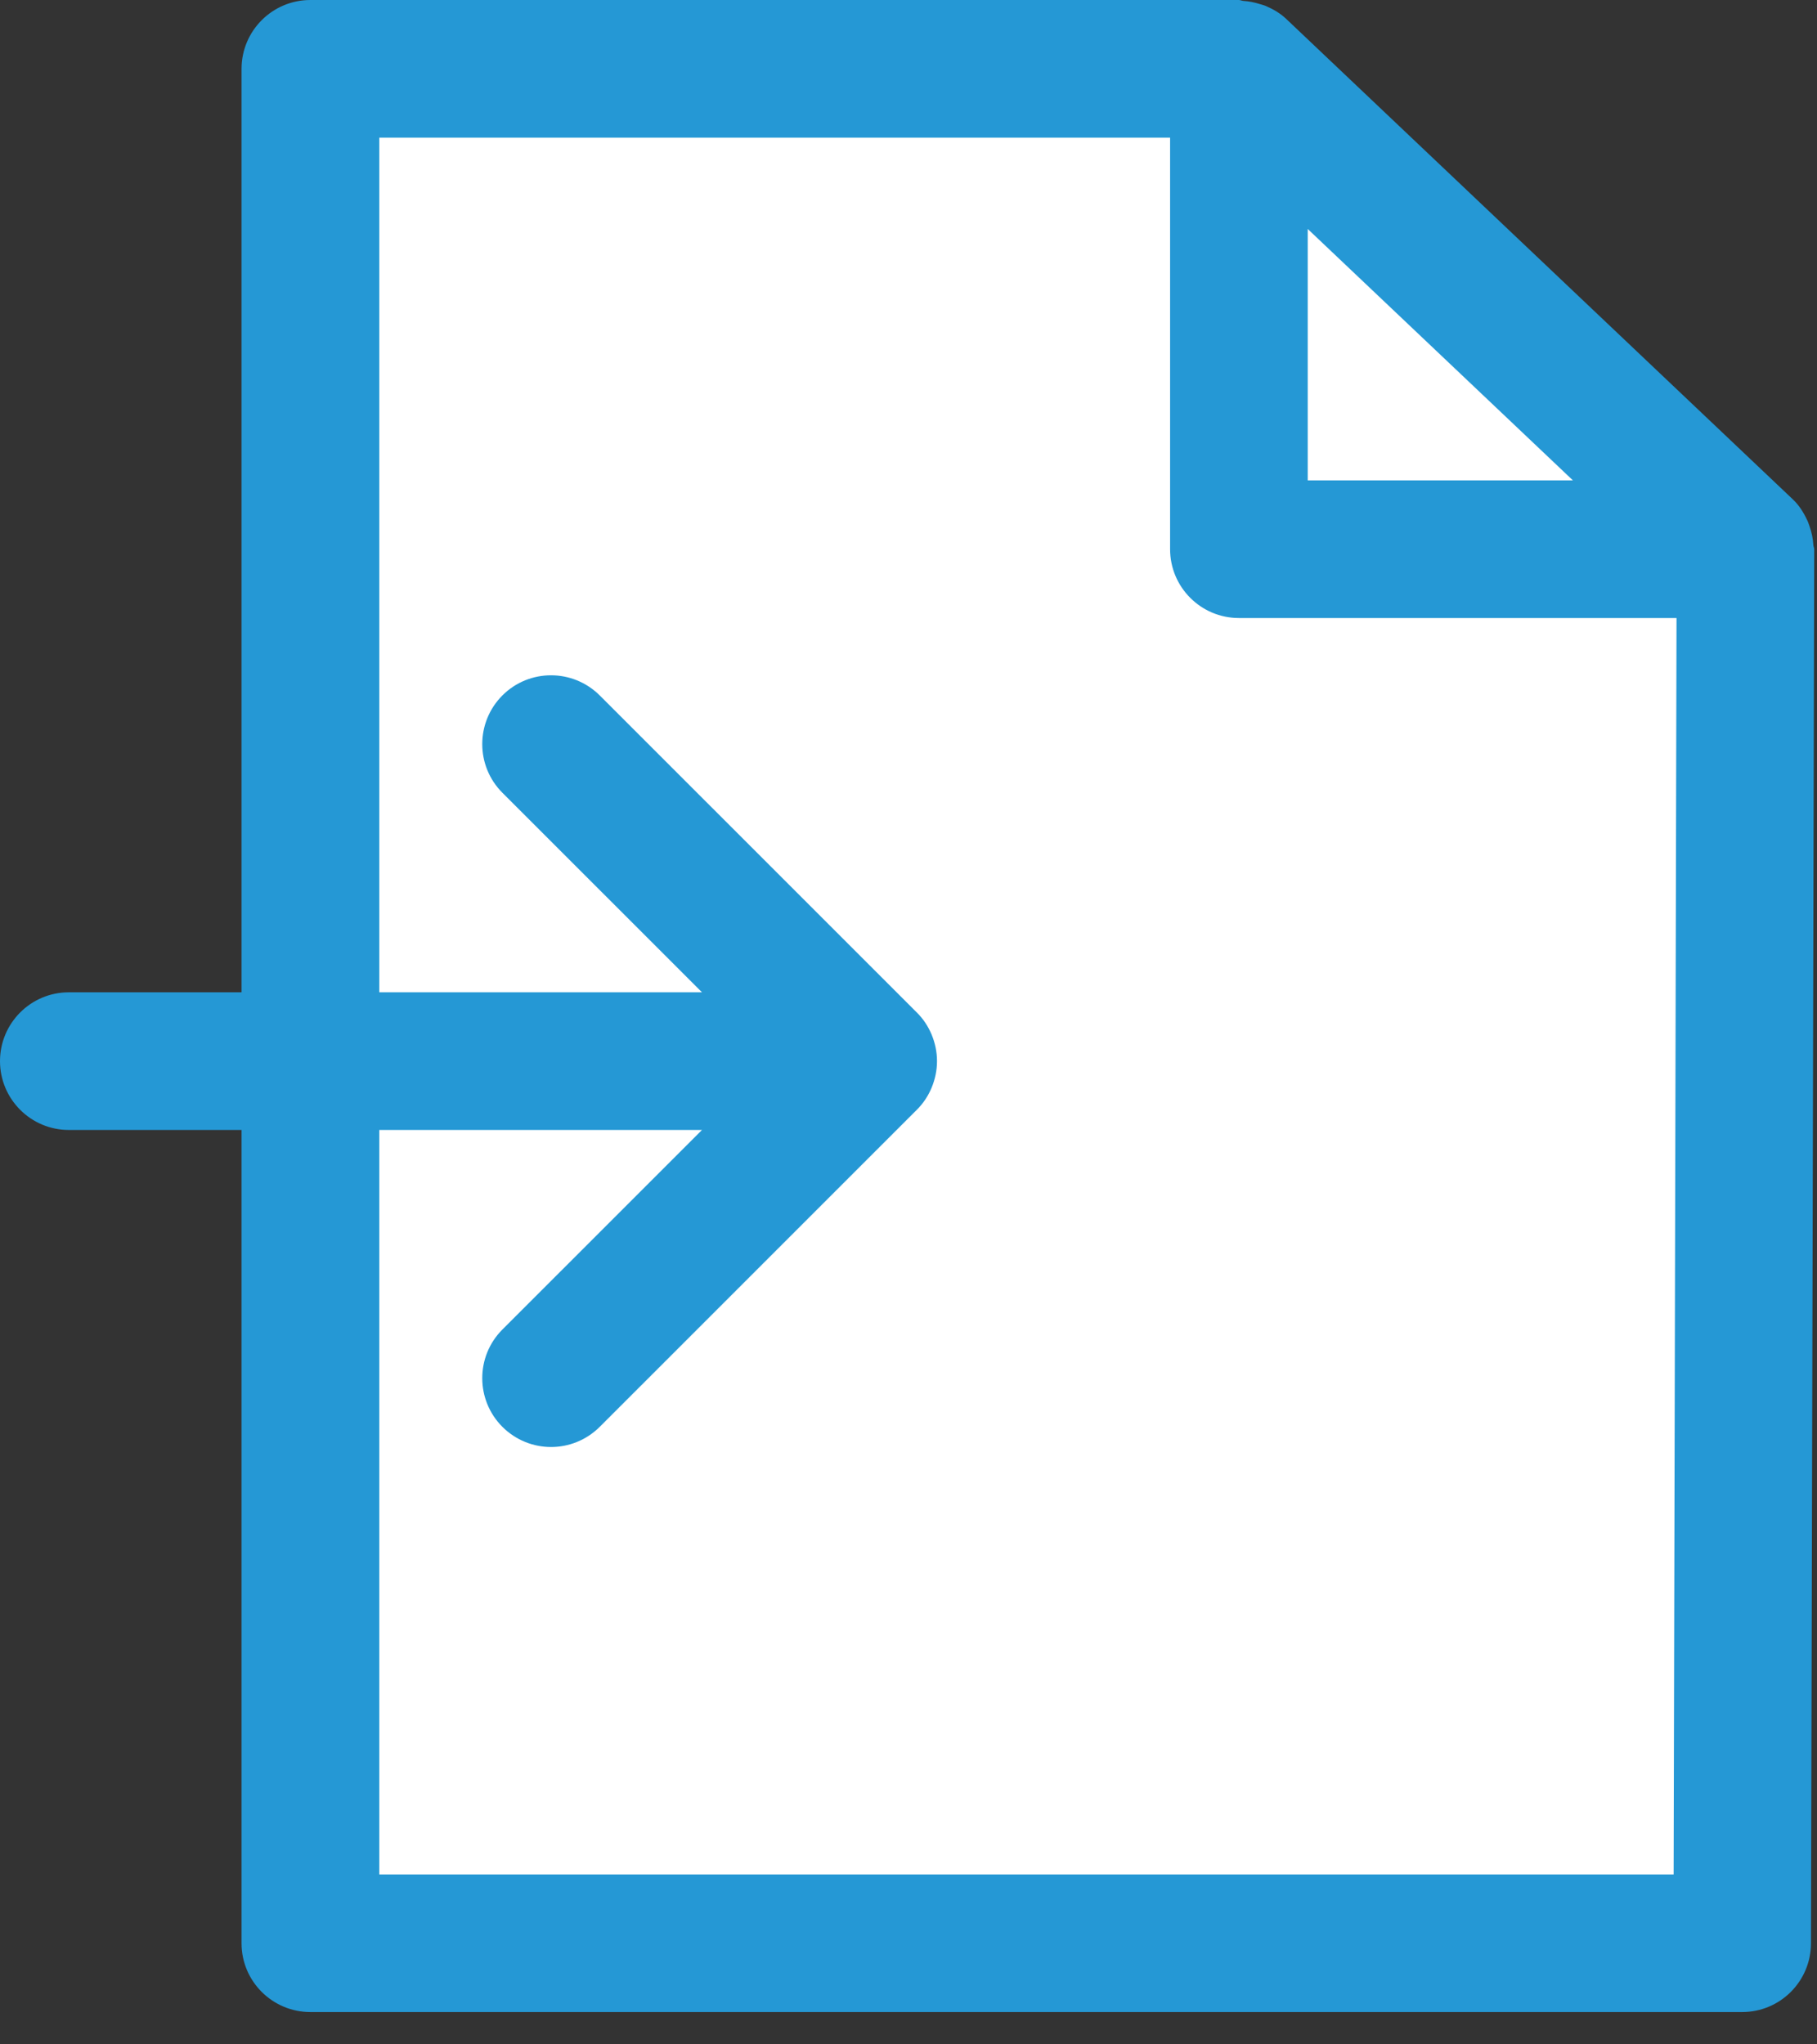
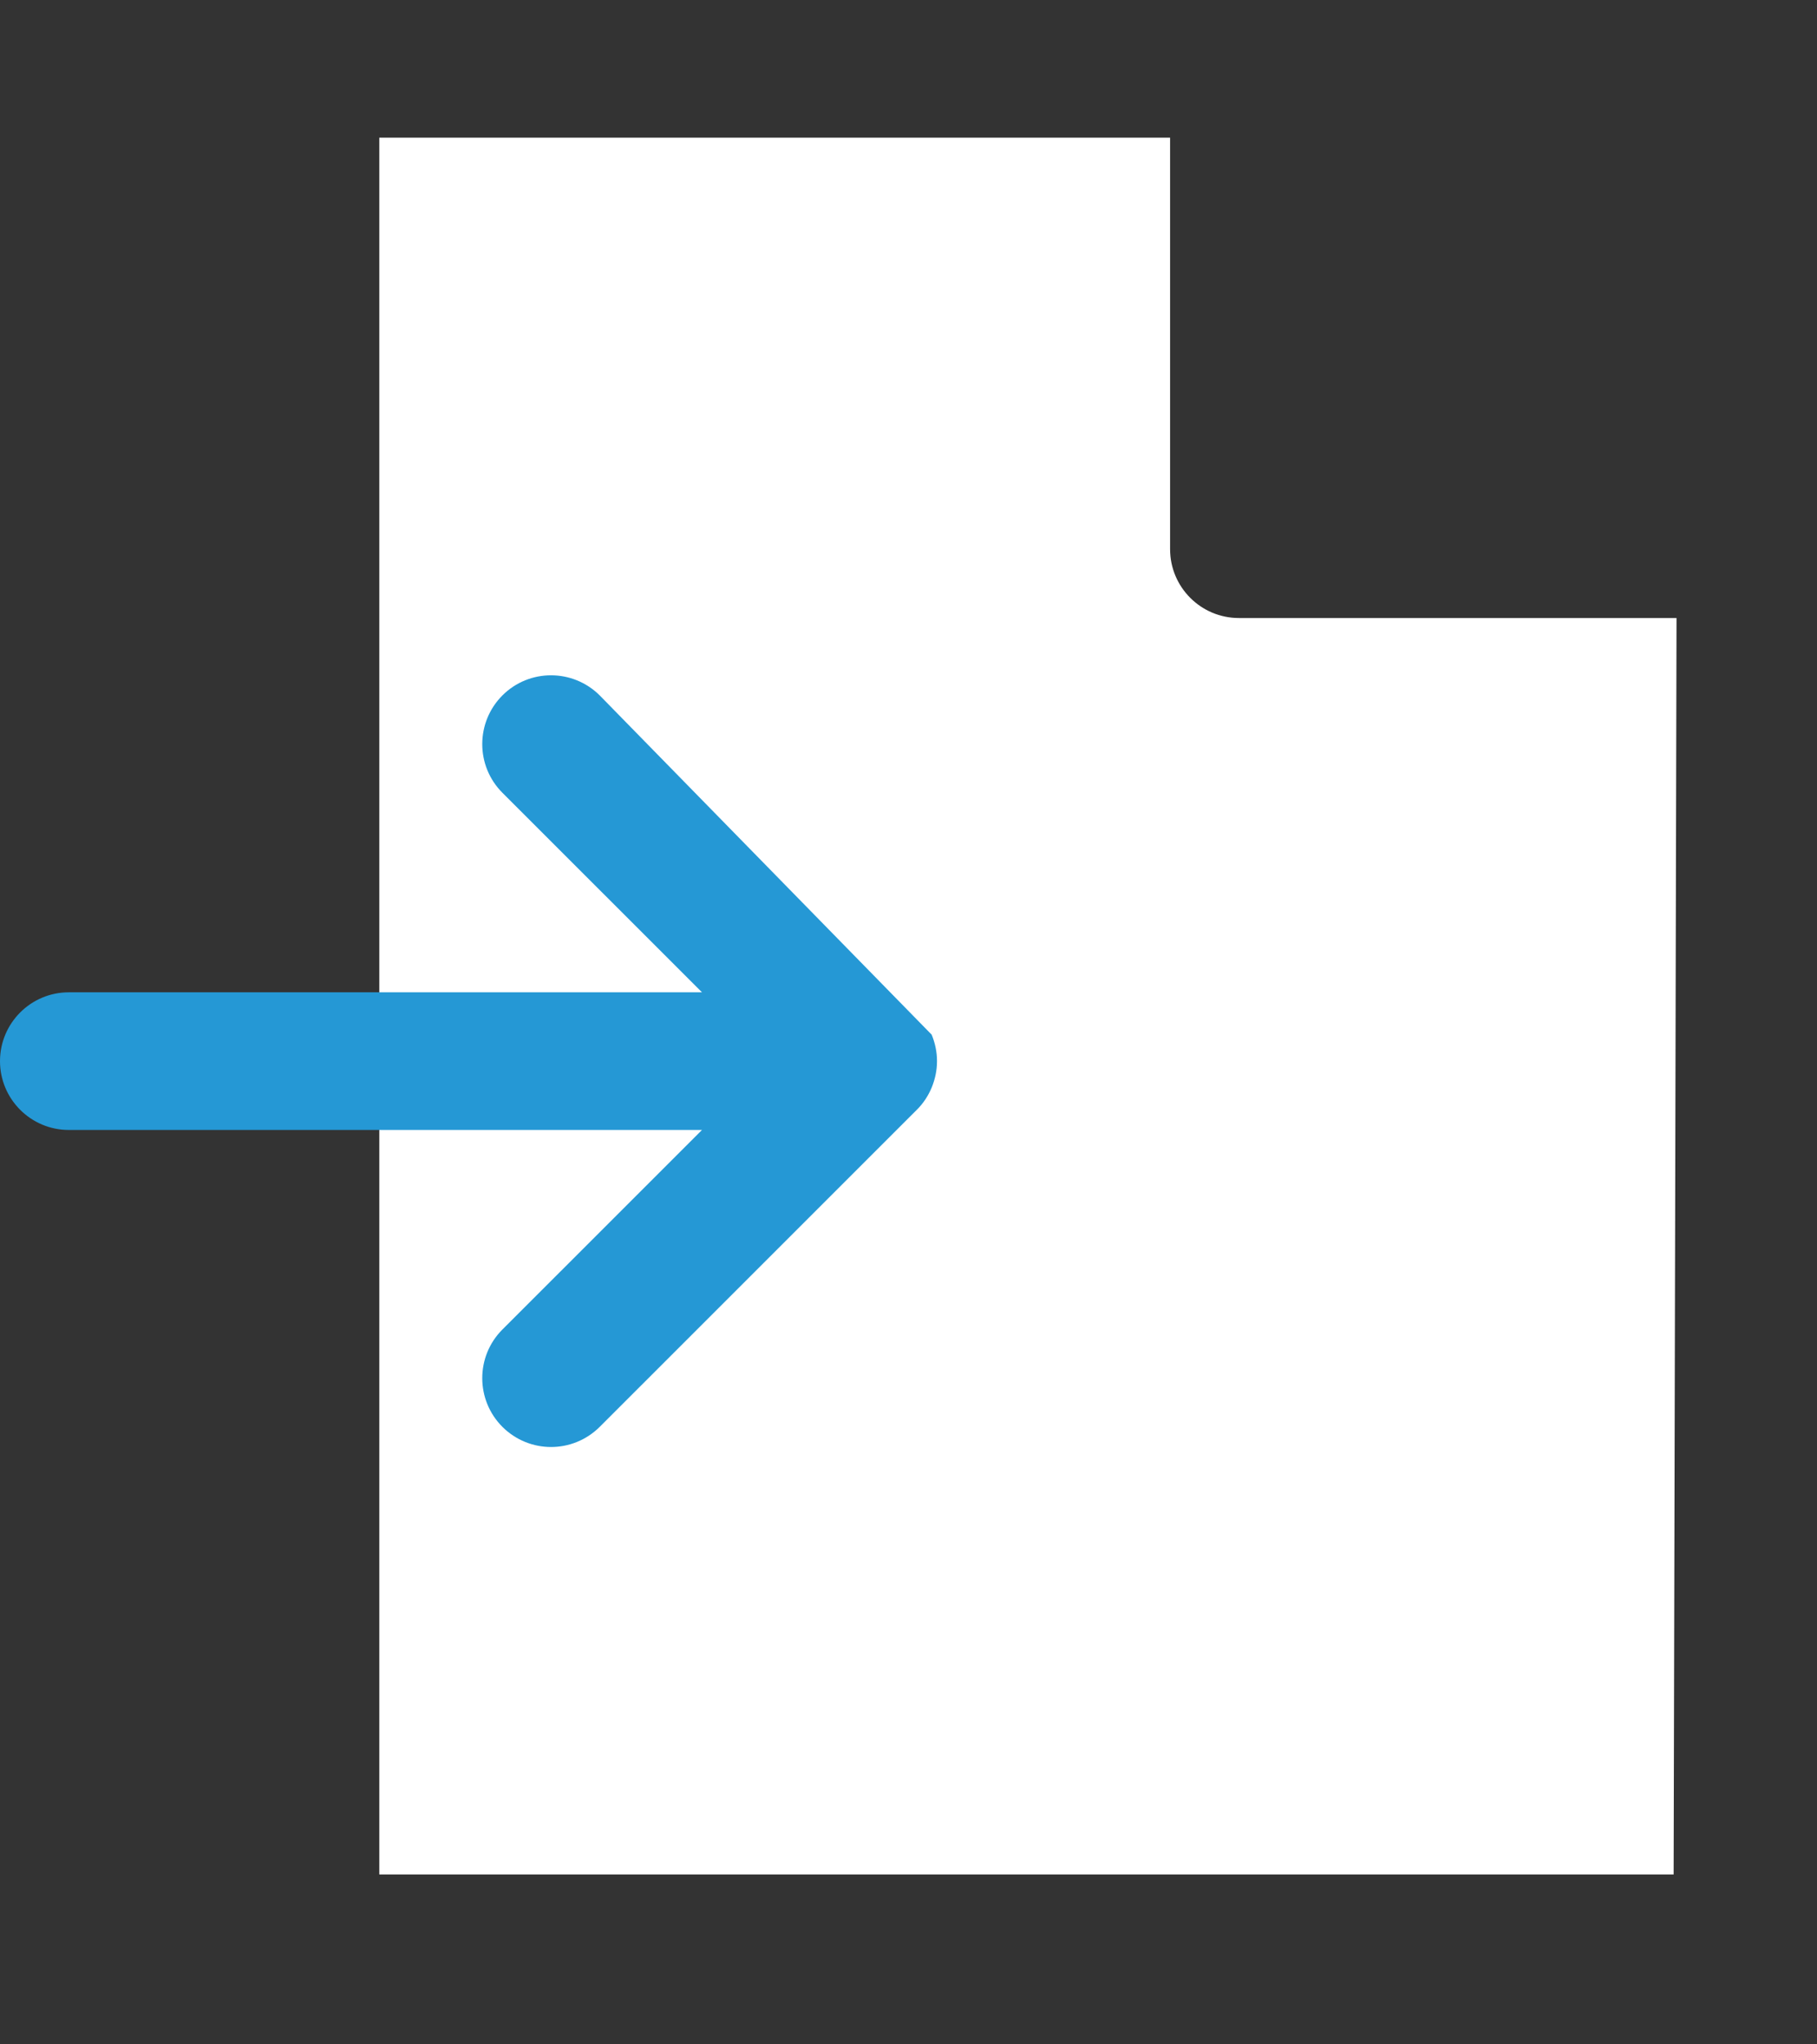
<svg xmlns="http://www.w3.org/2000/svg" width="32" height="36" viewBox="0 0 32 36" fill="none">
  <rect x="0" y="0" width="32" height="36" fill="#333333" stroke="none" />
-   <path fill-rule="evenodd" clip-rule="evenodd" d="M31.894 34.222L31.951 9.674C31.951 9.648 31.938 9.626 31.936 9.6C31.929 9.485 31.907 9.375 31.868 9.266C31.854 9.227 31.843 9.19 31.825 9.155C31.762 9.022 31.684 8.896 31.573 8.792L22.652 0.333C22.549 0.235 22.429 0.165 22.303 0.11C22.264 0.092 22.226 0.083 22.185 0.071C22.091 0.041 21.996 0.022 21.897 0.016C21.87 0.014 21.846 0 21.817 0H5.466C4.797 0 4.254 0.543 4.254 1.212V34.22C4.254 34.889 4.797 35.431 5.466 35.431H30.682C31.35 35.431 31.892 34.891 31.894 34.222" fill="#2598D5" />
-   <path fill-rule="evenodd" clip-rule="evenodd" d="M27.701 8.459H23.031V4.032L27.701 8.459Z" fill="white" />
  <path fill-rule="evenodd" clip-rule="evenodd" d="M6.68 33.008V2.424H20.607V9.671C20.607 10.34 21.15 10.883 21.819 10.883H29.526L29.475 33.008H6.68Z" fill="white" />
-   <path fill-rule="evenodd" clip-rule="evenodd" d="M1.212 19.898H12.363L8.848 23.412C8.375 23.885 8.375 24.652 8.848 25.126C9.085 25.362 9.395 25.481 9.705 25.481C10.015 25.481 10.325 25.362 10.562 25.126L16.146 19.543C16.258 19.433 16.346 19.3 16.408 19.152C16.468 19.006 16.502 18.848 16.502 18.686C16.502 18.524 16.468 18.366 16.408 18.22C16.346 18.072 16.258 17.939 16.146 17.829L10.562 12.246C10.088 11.774 9.321 11.773 8.848 12.246C8.375 12.72 8.375 13.487 8.848 13.96L12.363 17.474H1.212C0.543 17.474 0 18.017 0 18.686C0 19.355 0.543 19.898 1.212 19.898" fill="#2598D5" />
+   <path fill-rule="evenodd" clip-rule="evenodd" d="M1.212 19.898H12.363L8.848 23.412C8.375 23.885 8.375 24.652 8.848 25.126C9.085 25.362 9.395 25.481 9.705 25.481C10.015 25.481 10.325 25.362 10.562 25.126L16.146 19.543C16.258 19.433 16.346 19.3 16.408 19.152C16.468 19.006 16.502 18.848 16.502 18.686C16.502 18.524 16.468 18.366 16.408 18.22L10.562 12.246C10.088 11.774 9.321 11.773 8.848 12.246C8.375 12.72 8.375 13.487 8.848 13.96L12.363 17.474H1.212C0.543 17.474 0 18.017 0 18.686C0 19.355 0.543 19.898 1.212 19.898" fill="#2598D5" />
</svg>